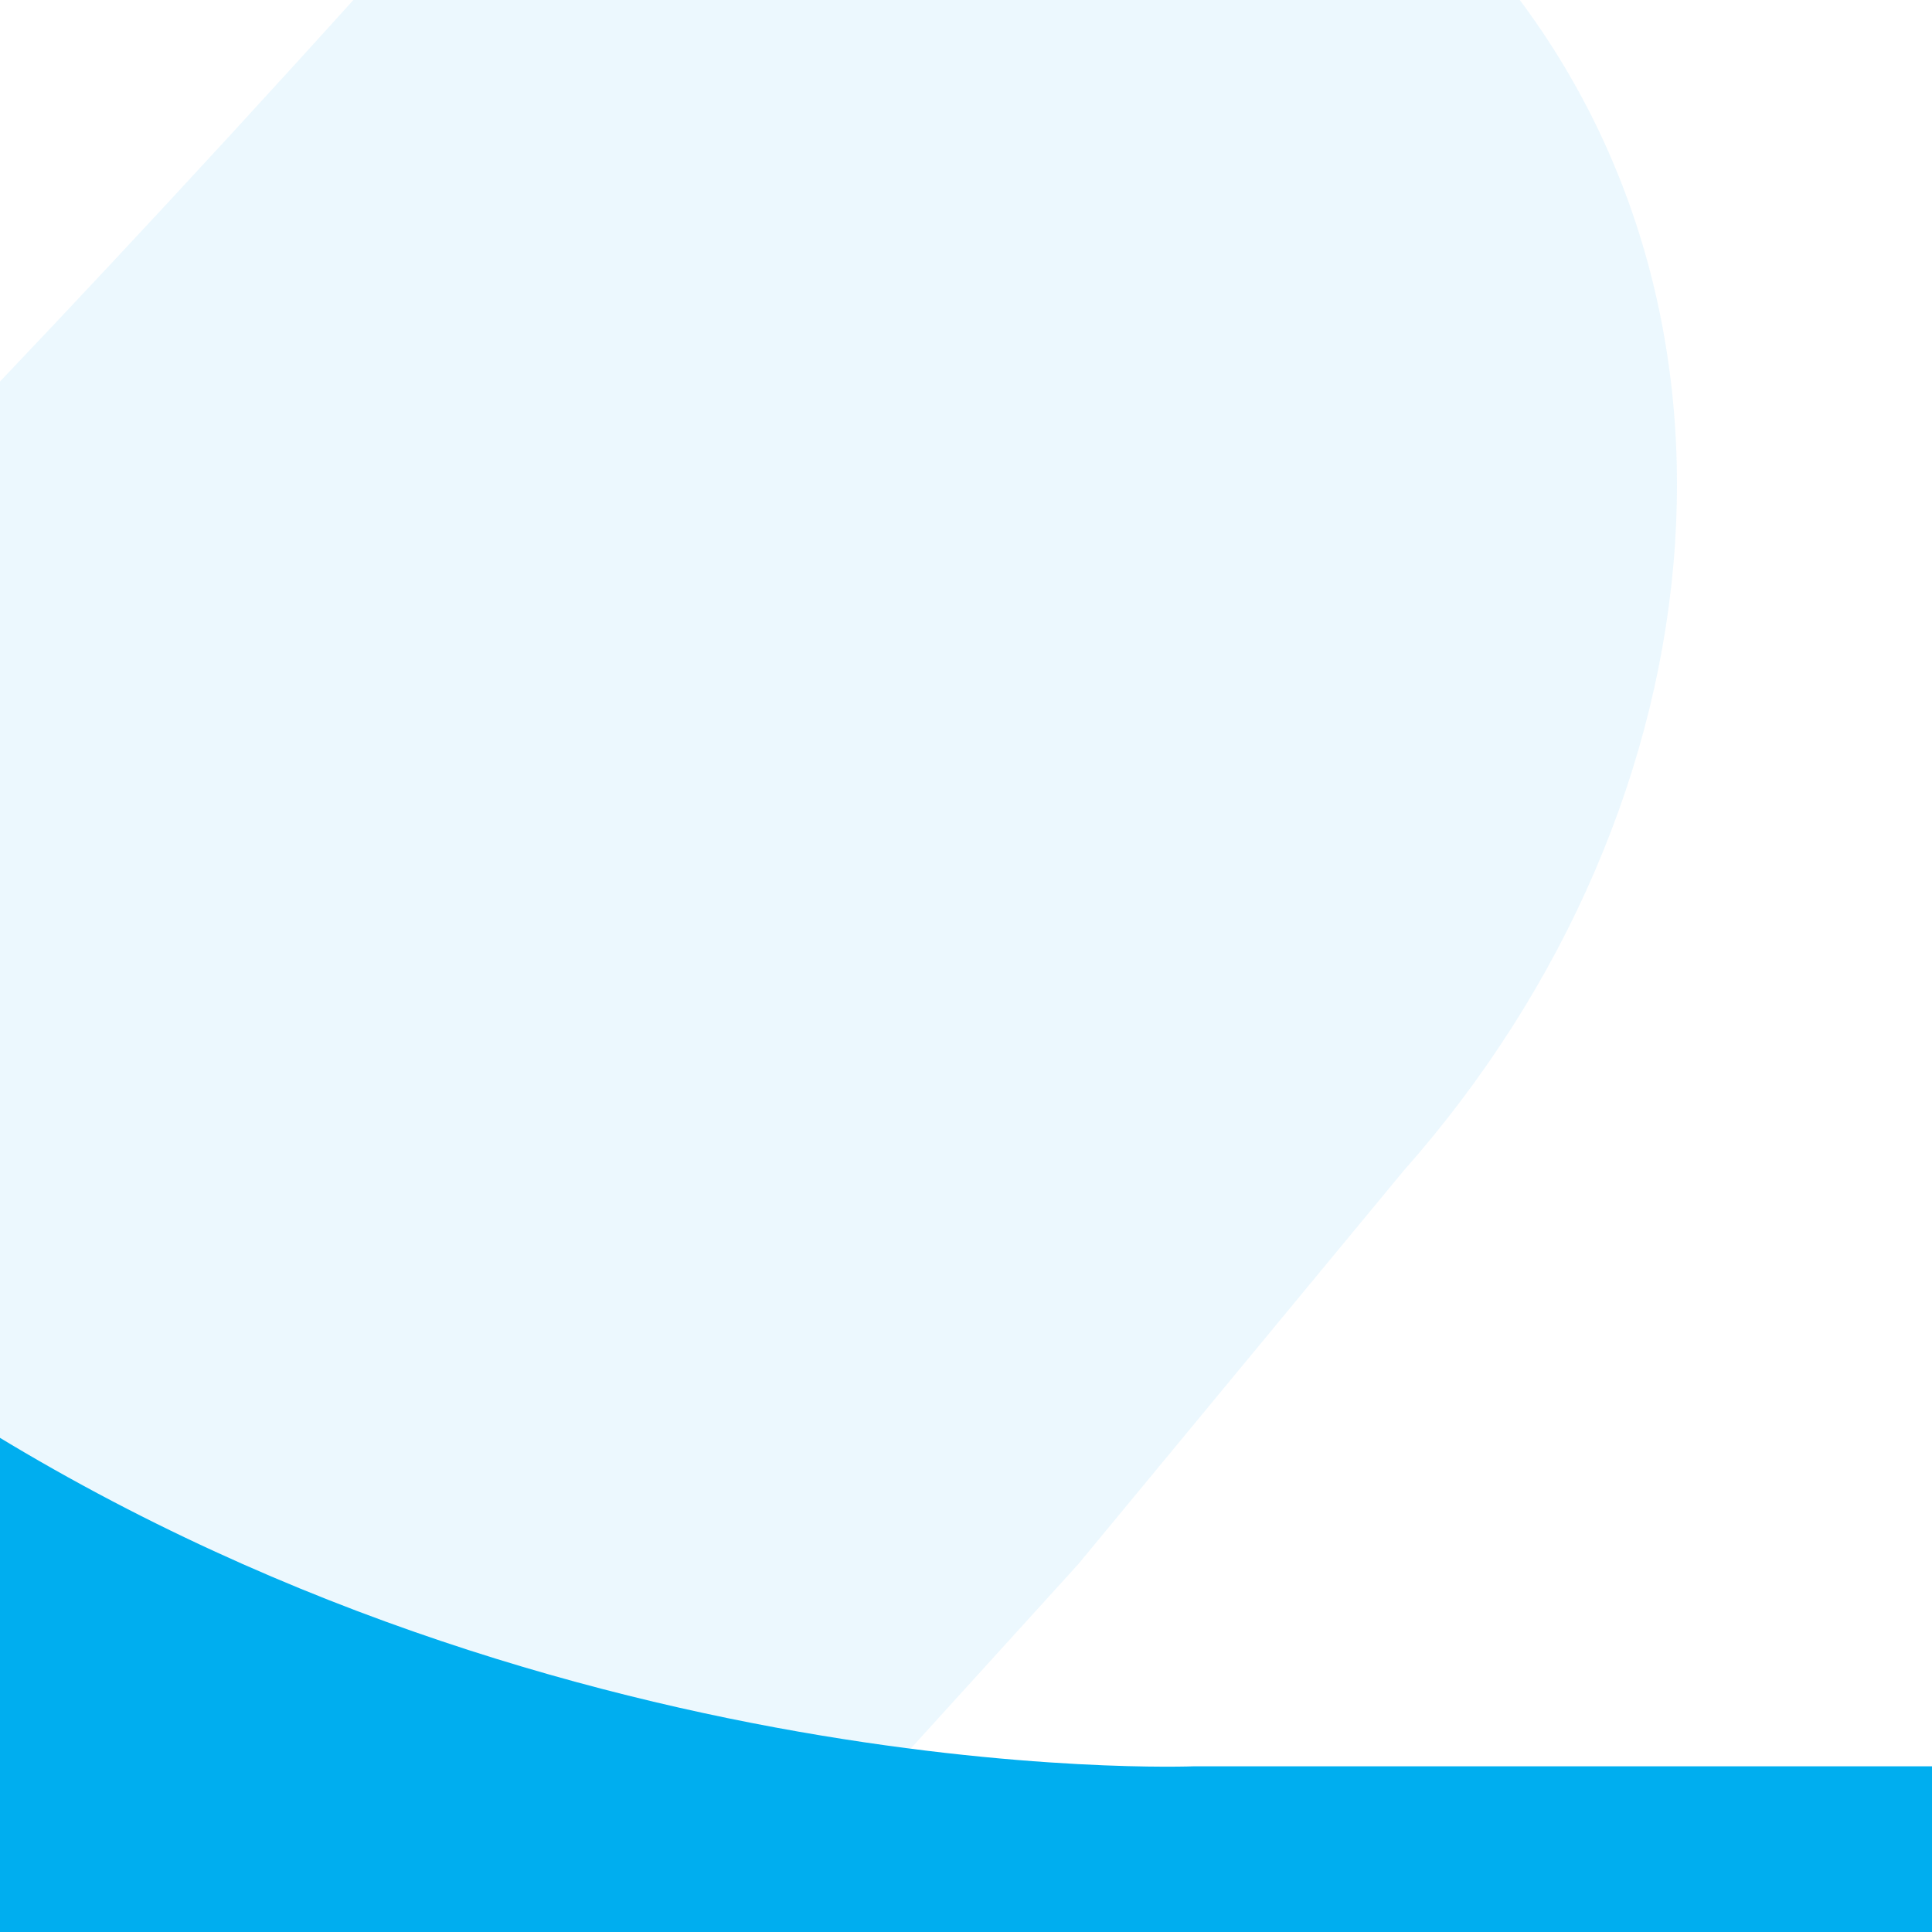
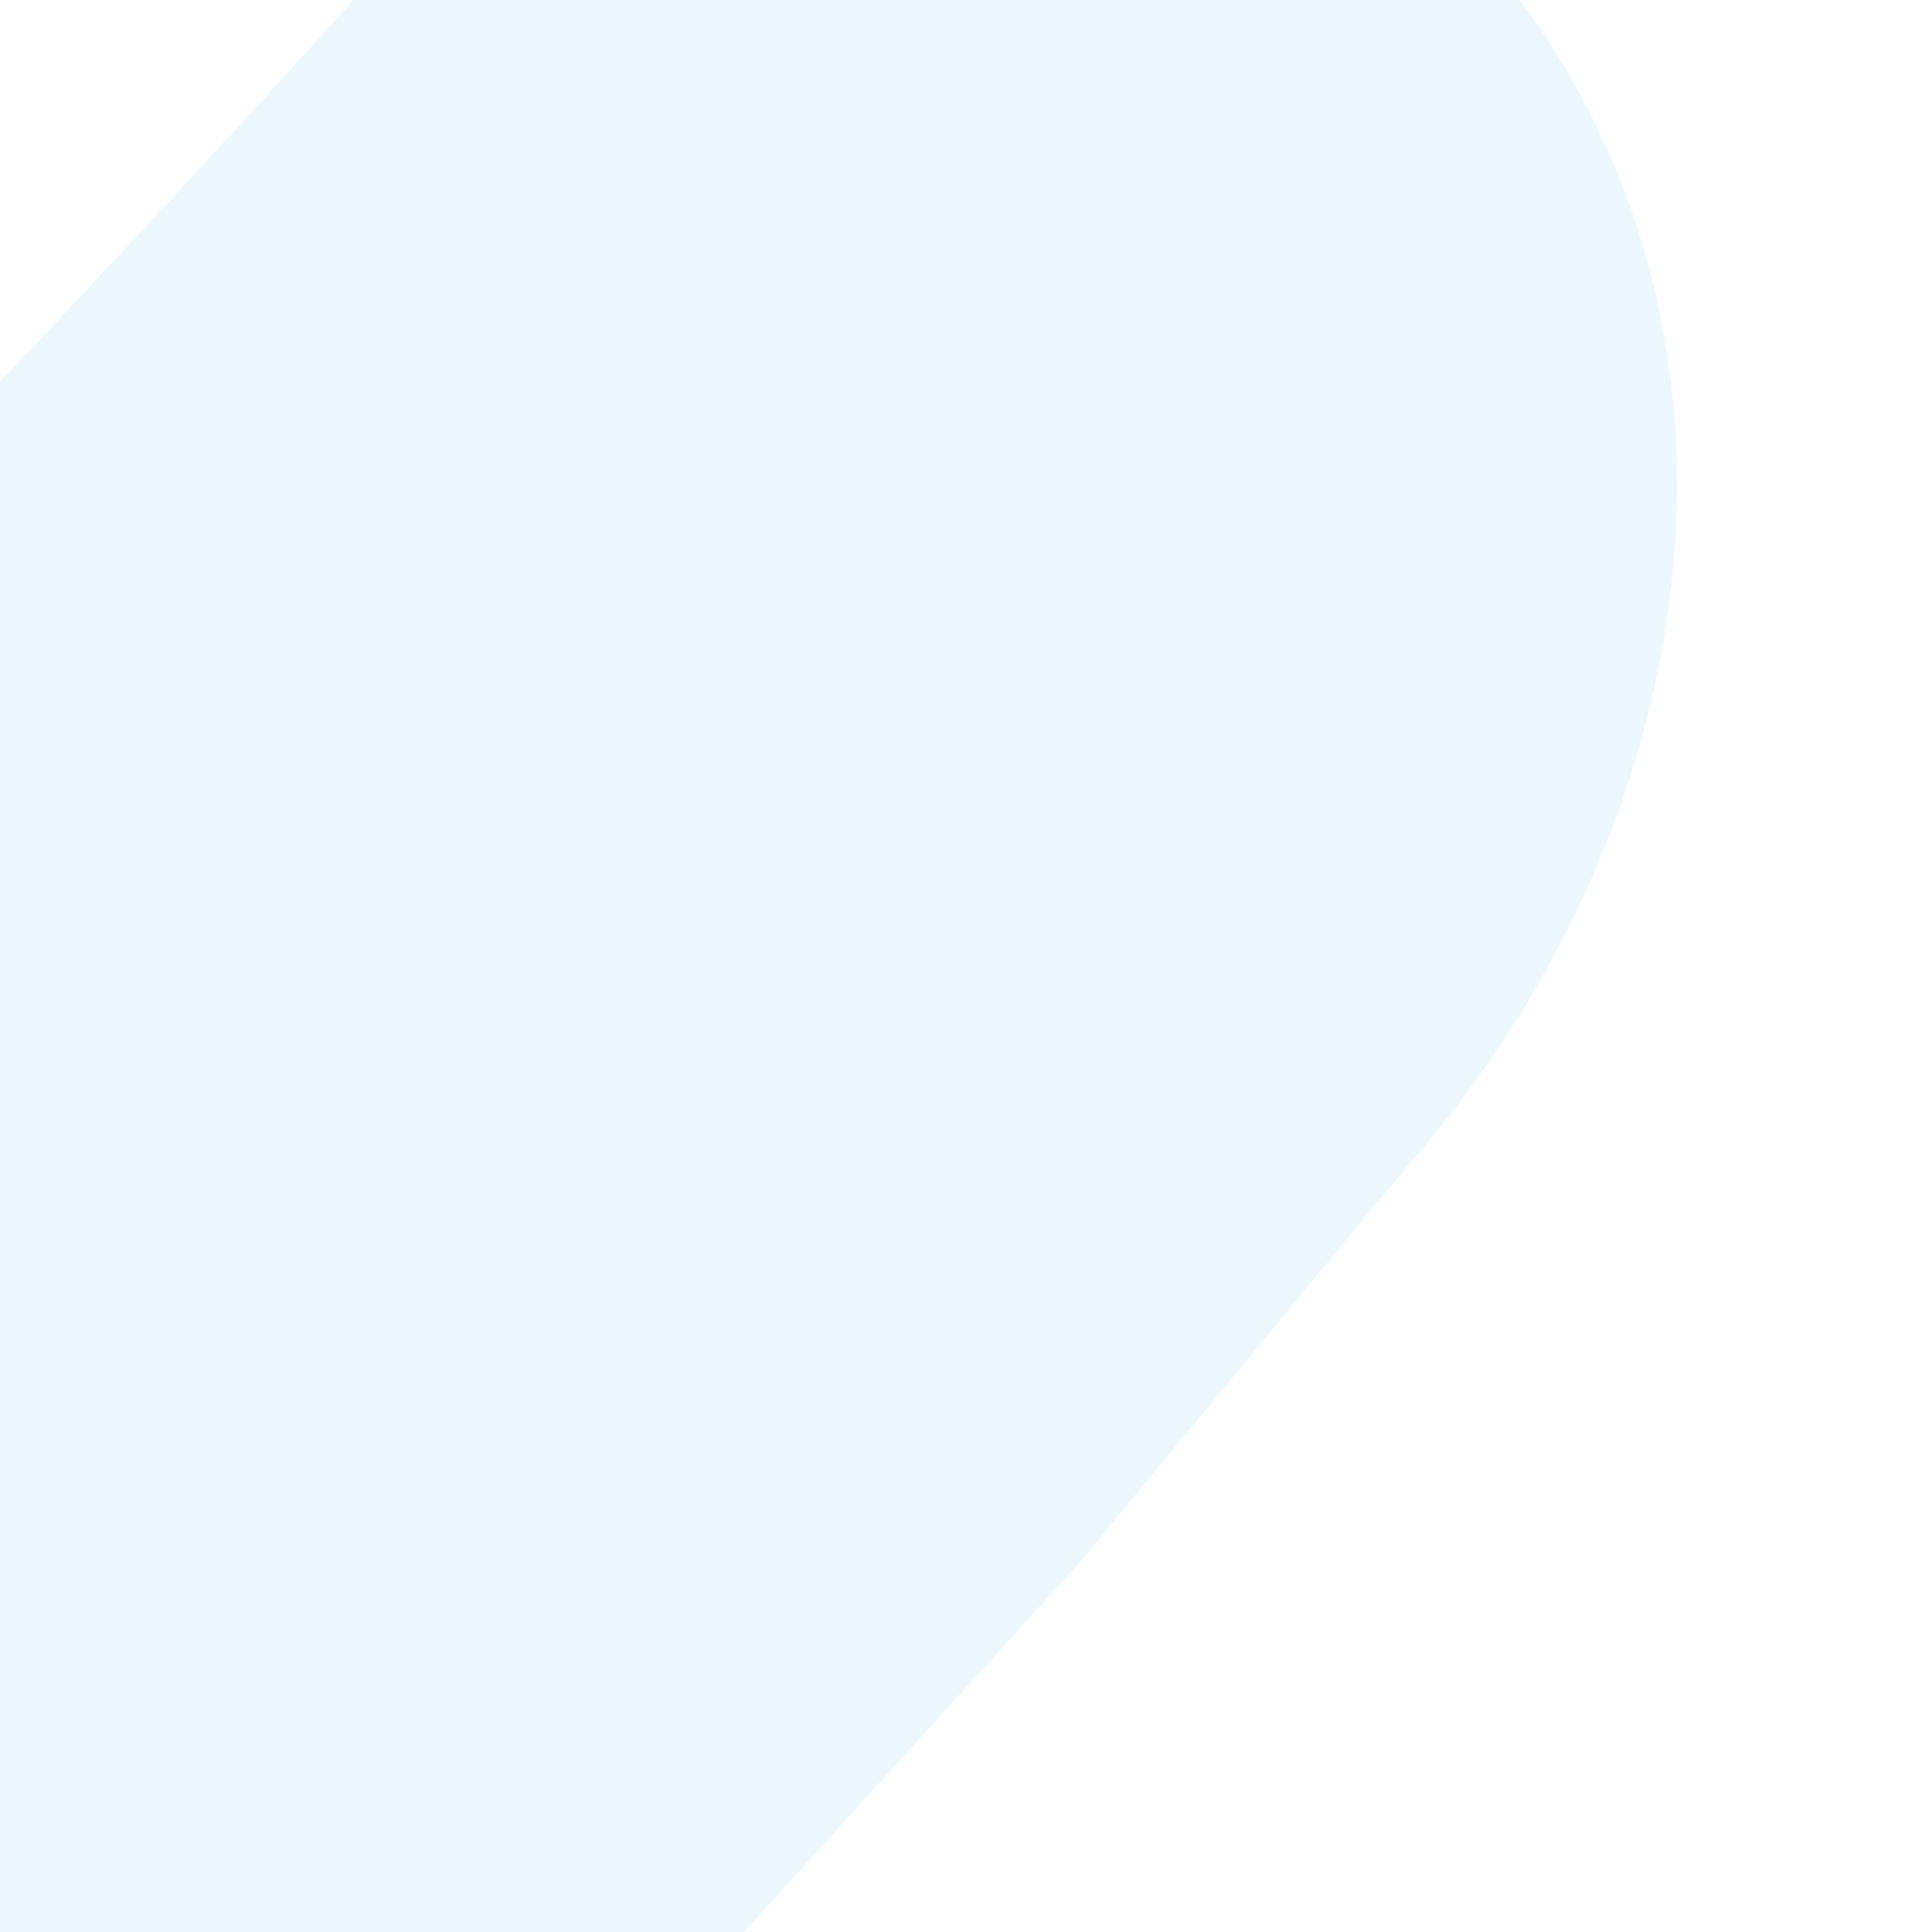
<svg xmlns="http://www.w3.org/2000/svg" width="250" height="250" viewBox="0 0 250 250" fill="none">
  <path d="M-199.51 202.403l-42.086-50.887c-42.096-47.487-48.778-115.407-8.514-159.436 40.265-44.03 98.808-43.038 134.222-3.388C-66.775 43.675-30.002 80.29-30.002 80.29S6.78 43.675 55.883-11.31c35.415-39.649 93.958-40.64 134.222 3.389 40.265 44.029 33.594 111.949-8.503 159.448l-42.086 50.887L-30.002 389-199.51 202.403z" fill="#CDECFC" fill-opacity=".39" />
-   <path d="M-18.034 228.557v57.854H338v-57.854H154.578s-88.681 3.705-168.27-51.361c-8.474-5.869-4.26-1.859-4.26-1.859l-.082 53.22z" fill="#00AEEF" />
</svg>